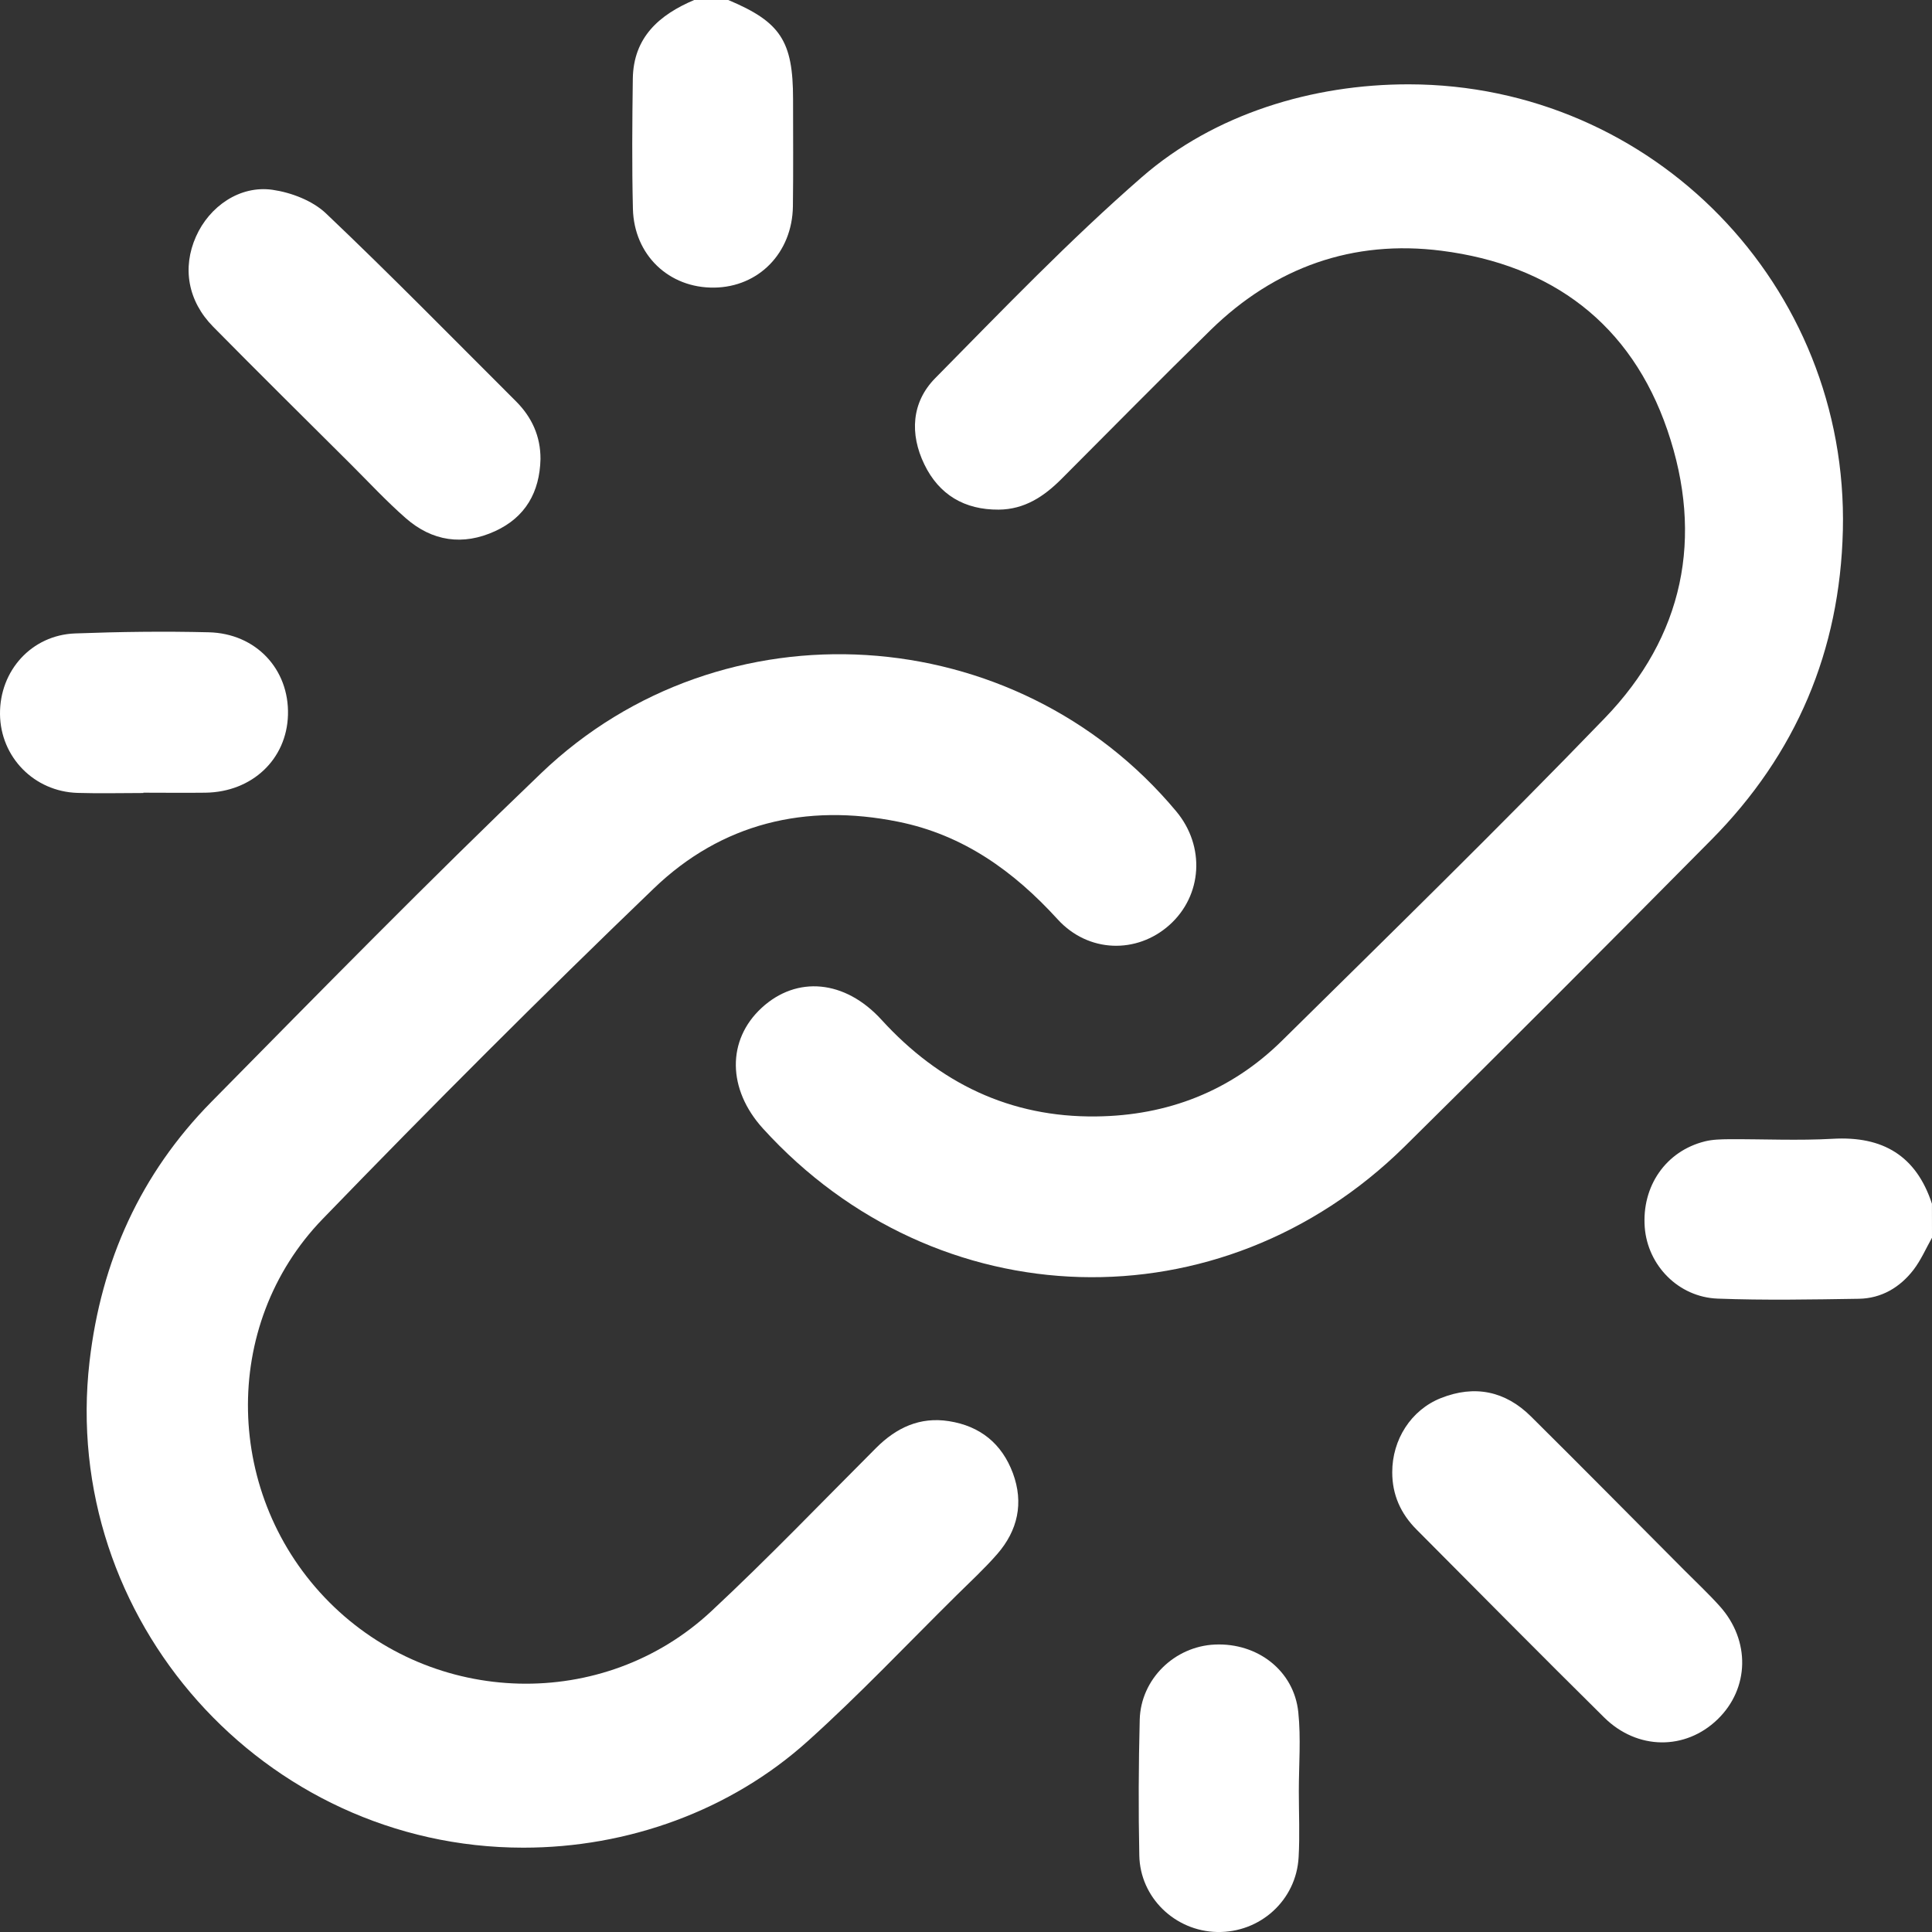
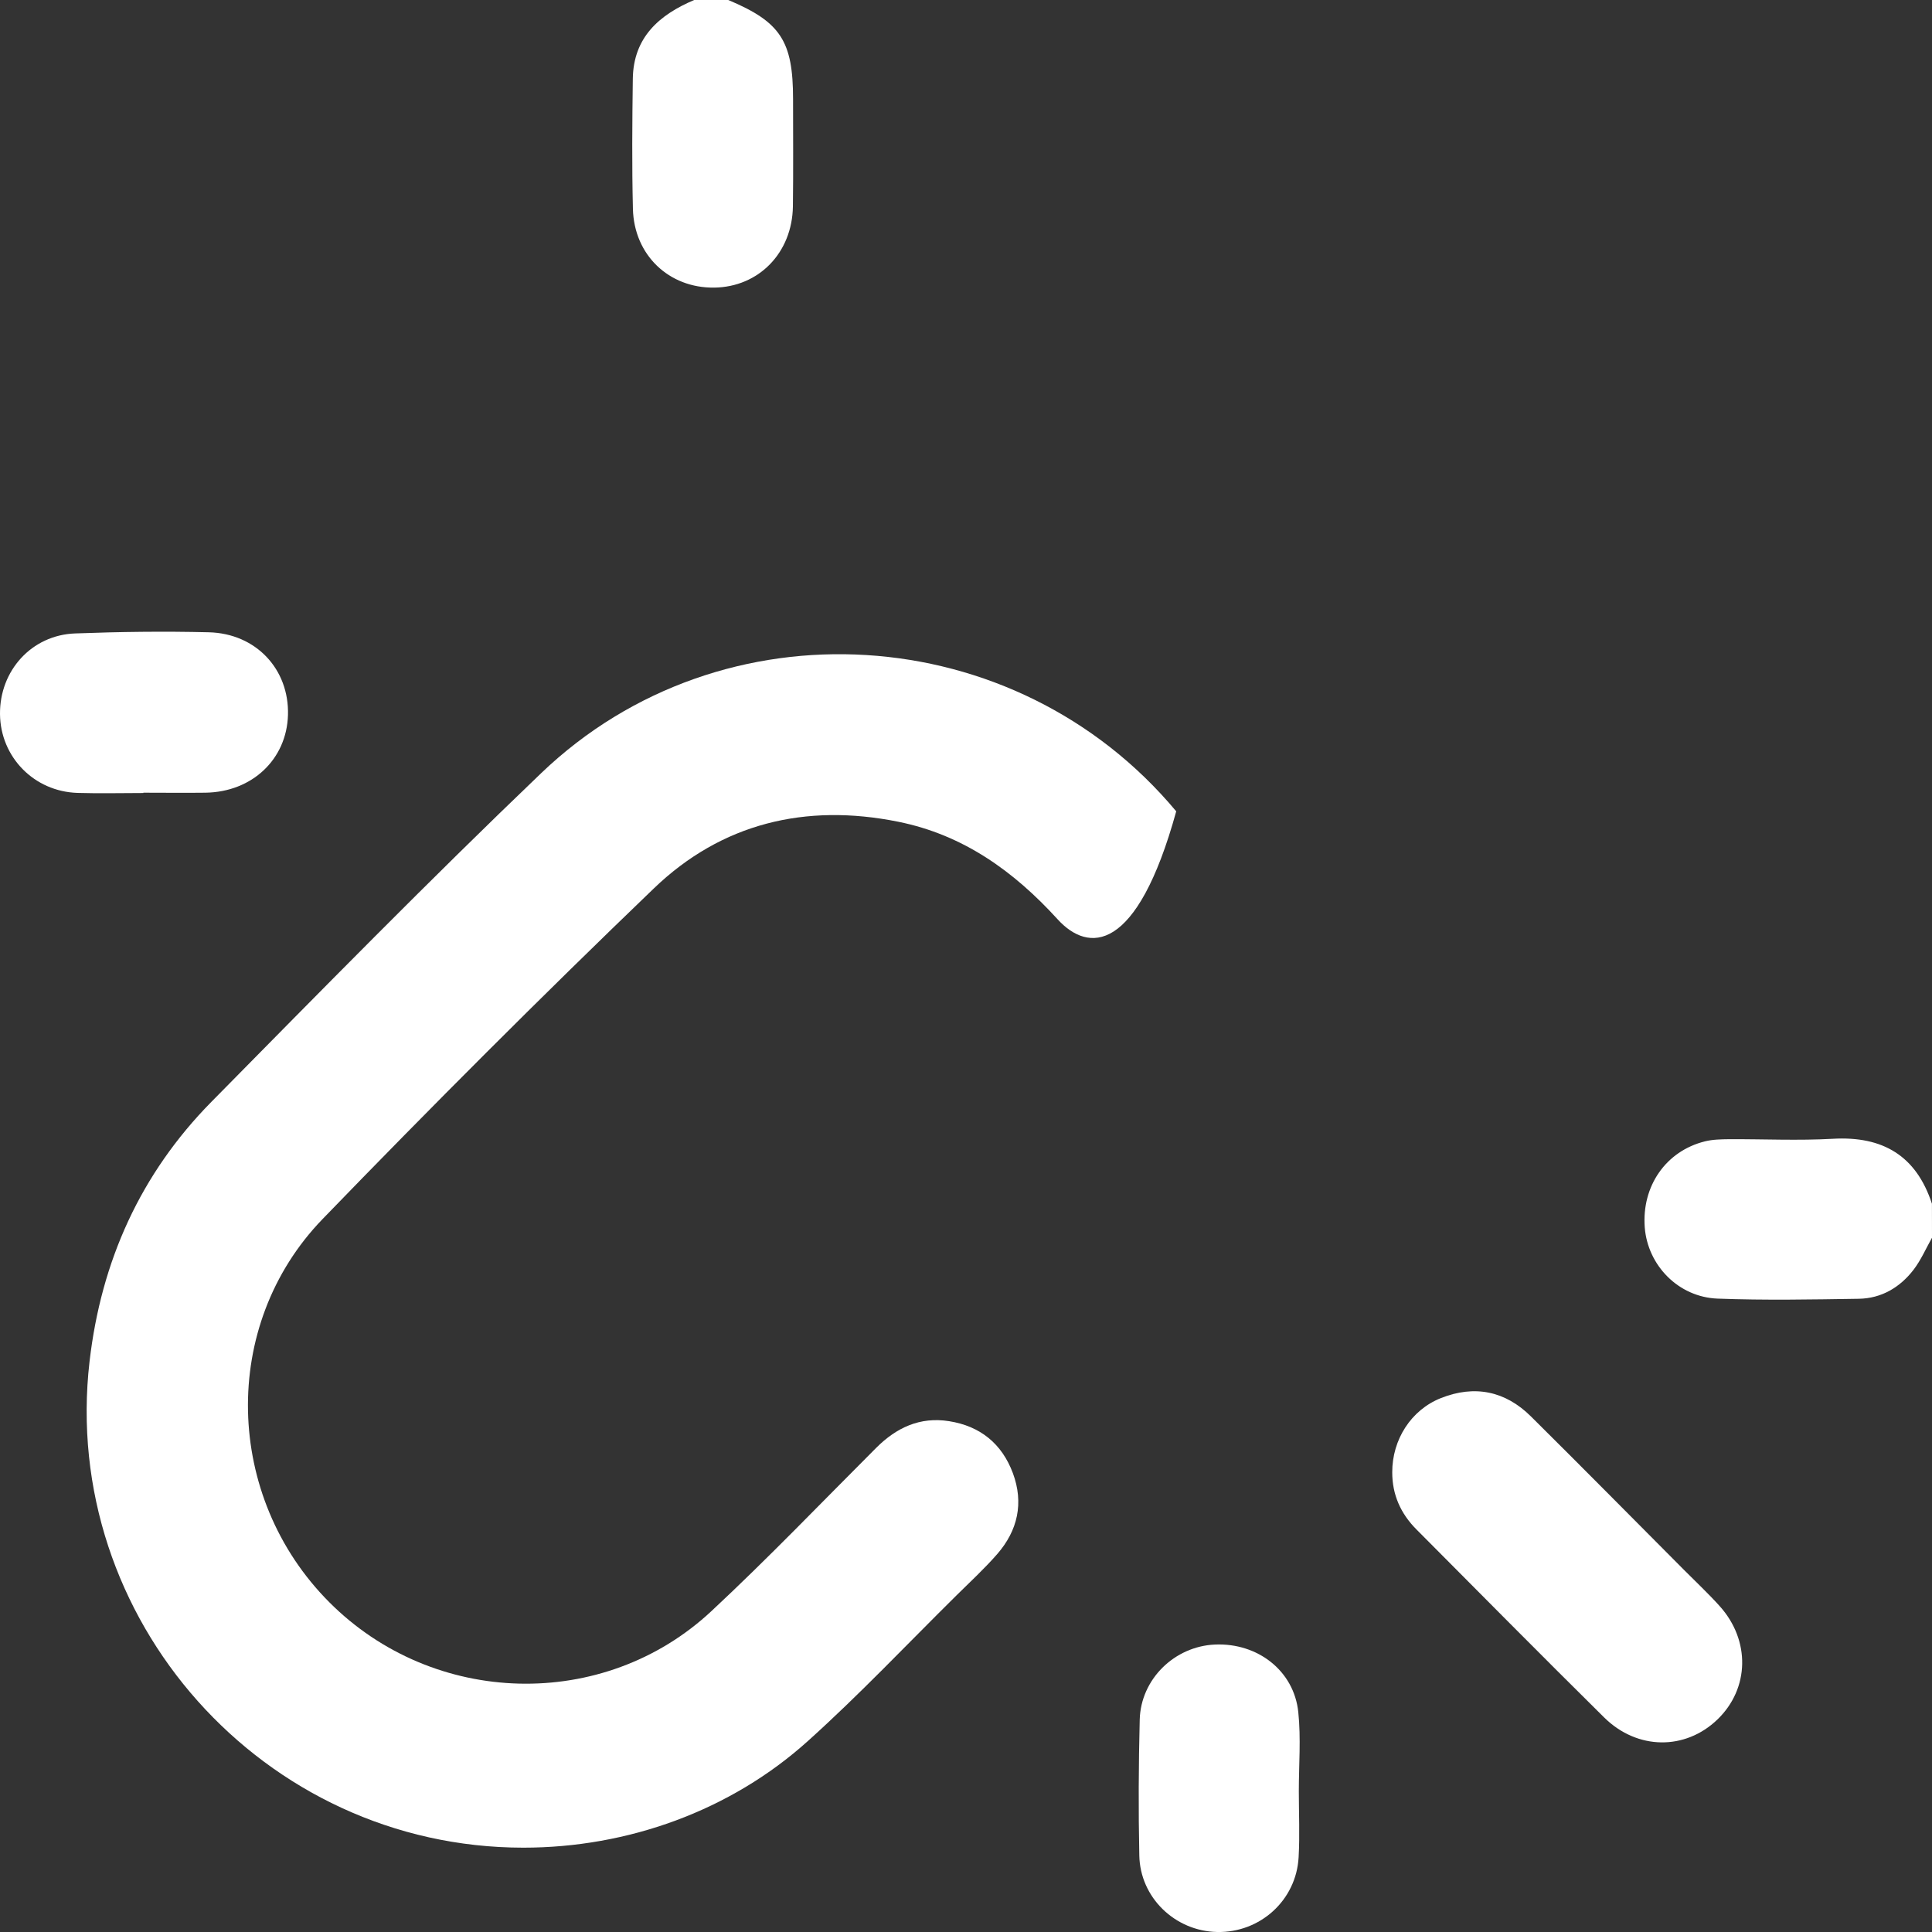
<svg xmlns="http://www.w3.org/2000/svg" width="37" height="37" viewBox="0 0 37 37" fill="none">
  <rect x="0" y="0" width="37" height="37" fill="#333333" stroke="none" />
  <g clip-path="url(#clip0_254_6856)">
    <path d="M13.947 4.07314e-06C14.948 0.42 15.188 0.785 15.188 1.897C15.188 2.582 15.194 3.268 15.185 3.953C15.172 4.843 14.529 5.499 13.675 5.508C12.812 5.518 12.143 4.886 12.121 4C12.101 3.17 12.108 2.34 12.119 1.51C12.13 0.716 12.623 0.284 13.297 -0.001C13.514 4.07314e-06 13.731 4.07314e-06 13.947 4.07314e-06Z" fill="white" />
    <path d="M37 23.704C36.884 23.91 36.789 24.131 36.647 24.317C36.386 24.656 36.031 24.866 35.599 24.873C34.697 24.887 33.795 24.904 32.894 24.87C32.142 24.841 31.556 24.233 31.499 23.508C31.438 22.716 31.904 22.043 32.653 21.858C32.802 21.821 32.963 21.819 33.117 21.817C33.778 21.814 34.441 21.846 35.1 21.809C36.058 21.754 36.697 22.133 36.999 23.053C37 23.27 37 23.487 37 23.704Z" fill="white" />
-     <path d="M10.021 35.385C5.043 35.383 1.145 31.006 1.715 26.073C1.937 24.152 2.692 22.479 4.046 21.104C6.134 18.986 8.218 16.861 10.366 14.805C13.832 11.488 19.45 11.851 22.526 15.538C23.085 16.207 23.028 17.149 22.396 17.715C21.771 18.273 20.842 18.25 20.255 17.606C19.413 16.682 18.445 15.987 17.201 15.737C15.428 15.379 13.819 15.766 12.52 17.016C10.367 19.085 8.255 21.199 6.179 23.345C4.207 25.383 4.297 28.669 6.306 30.684C8.302 32.687 11.558 32.781 13.622 30.857C14.705 29.848 15.731 28.777 16.778 27.73C17.167 27.341 17.617 27.129 18.175 27.217C18.773 27.311 19.187 27.648 19.398 28.213C19.609 28.783 19.492 29.309 19.099 29.761C18.854 30.042 18.578 30.296 18.313 30.558C17.371 31.489 16.46 32.454 15.476 33.339C13.988 34.682 12.014 35.386 10.021 35.385Z" fill="white" />
-     <path d="M26.98 1.615C31.658 1.62 35.403 5.469 35.293 10.154C35.238 12.464 34.398 14.443 32.776 16.081C30.828 18.049 28.873 20.011 26.901 21.956C23.381 25.427 17.934 25.268 14.612 21.613C13.928 20.86 13.918 19.918 14.587 19.301C15.258 18.683 16.18 18.761 16.882 19.53C17.989 20.744 19.347 21.401 20.993 21.381C22.359 21.366 23.571 20.897 24.549 19.933C26.624 17.887 28.708 15.85 30.732 13.754C32.243 12.19 32.635 10.292 31.933 8.239C31.235 6.199 29.716 5.071 27.606 4.802C25.911 4.586 24.417 5.117 23.188 6.317C22.224 7.26 21.278 8.222 20.325 9.176C19.992 9.509 19.62 9.756 19.127 9.76C18.473 9.765 17.984 9.476 17.702 8.893C17.42 8.311 17.456 7.704 17.91 7.243C19.203 5.932 20.482 4.599 21.868 3.392C23.262 2.178 25.141 1.613 26.98 1.615Z" fill="white" />
-     <path d="M10.351 8.791C10.336 9.424 10.063 9.906 9.482 10.172C8.866 10.455 8.277 10.368 7.769 9.922C7.399 9.598 7.062 9.234 6.713 8.886C5.836 8.012 4.953 7.141 4.084 6.259C3.597 5.766 3.487 5.129 3.753 4.531C4.01 3.951 4.595 3.545 5.22 3.635C5.578 3.687 5.984 3.842 6.242 4.086C7.48 5.262 8.676 6.483 9.886 7.69C10.186 7.992 10.353 8.355 10.351 8.791Z" fill="white" />
+     <path d="M10.021 35.385C5.043 35.383 1.145 31.006 1.715 26.073C1.937 24.152 2.692 22.479 4.046 21.104C6.134 18.986 8.218 16.861 10.366 14.805C13.832 11.488 19.45 11.851 22.526 15.538C21.771 18.273 20.842 18.25 20.255 17.606C19.413 16.682 18.445 15.987 17.201 15.737C15.428 15.379 13.819 15.766 12.52 17.016C10.367 19.085 8.255 21.199 6.179 23.345C4.207 25.383 4.297 28.669 6.306 30.684C8.302 32.687 11.558 32.781 13.622 30.857C14.705 29.848 15.731 28.777 16.778 27.73C17.167 27.341 17.617 27.129 18.175 27.217C18.773 27.311 19.187 27.648 19.398 28.213C19.609 28.783 19.492 29.309 19.099 29.761C18.854 30.042 18.578 30.296 18.313 30.558C17.371 31.489 16.46 32.454 15.476 33.339C13.988 34.682 12.014 35.386 10.021 35.385Z" fill="white" />
    <path d="M26.663 28.195C26.662 27.573 27.021 27.003 27.595 26.775C28.239 26.519 28.828 26.638 29.32 27.127C30.302 28.101 31.274 29.084 32.249 30.064C32.478 30.294 32.716 30.517 32.933 30.758C33.526 31.416 33.505 32.339 32.891 32.93C32.276 33.523 31.356 33.519 30.721 32.891C29.515 31.699 28.323 30.493 27.127 29.291C26.826 28.989 26.662 28.626 26.663 28.195Z" fill="white" />
    <path d="M2.746 15.187C2.325 15.187 1.904 15.198 1.484 15.185C0.653 15.159 0.009 14.499 9.10459e-05 13.678C-0.009 12.845 0.605 12.162 1.438 12.131C2.291 12.099 3.146 12.088 3.998 12.109C4.904 12.131 5.54 12.818 5.515 13.692C5.491 14.541 4.829 15.168 3.936 15.181C3.539 15.186 3.143 15.181 2.746 15.181C2.746 15.183 2.746 15.185 2.746 15.187Z" fill="white" />
    <path d="M24.874 34.306C24.874 34.727 24.894 35.148 24.87 35.568C24.825 36.393 24.132 37.017 23.309 37C22.504 36.983 21.834 36.342 21.819 35.533C21.801 34.667 21.805 33.8 21.827 32.934C21.847 32.157 22.494 31.529 23.267 31.495C24.085 31.459 24.783 31.997 24.864 32.792C24.916 33.291 24.874 33.801 24.874 34.306Z" fill="white" />
  </g>
  <defs>
    <clipPath id="clip0_254_6856">
      <rect width="37" height="37" fill="white" />
    </clipPath>
  </defs>
</svg>